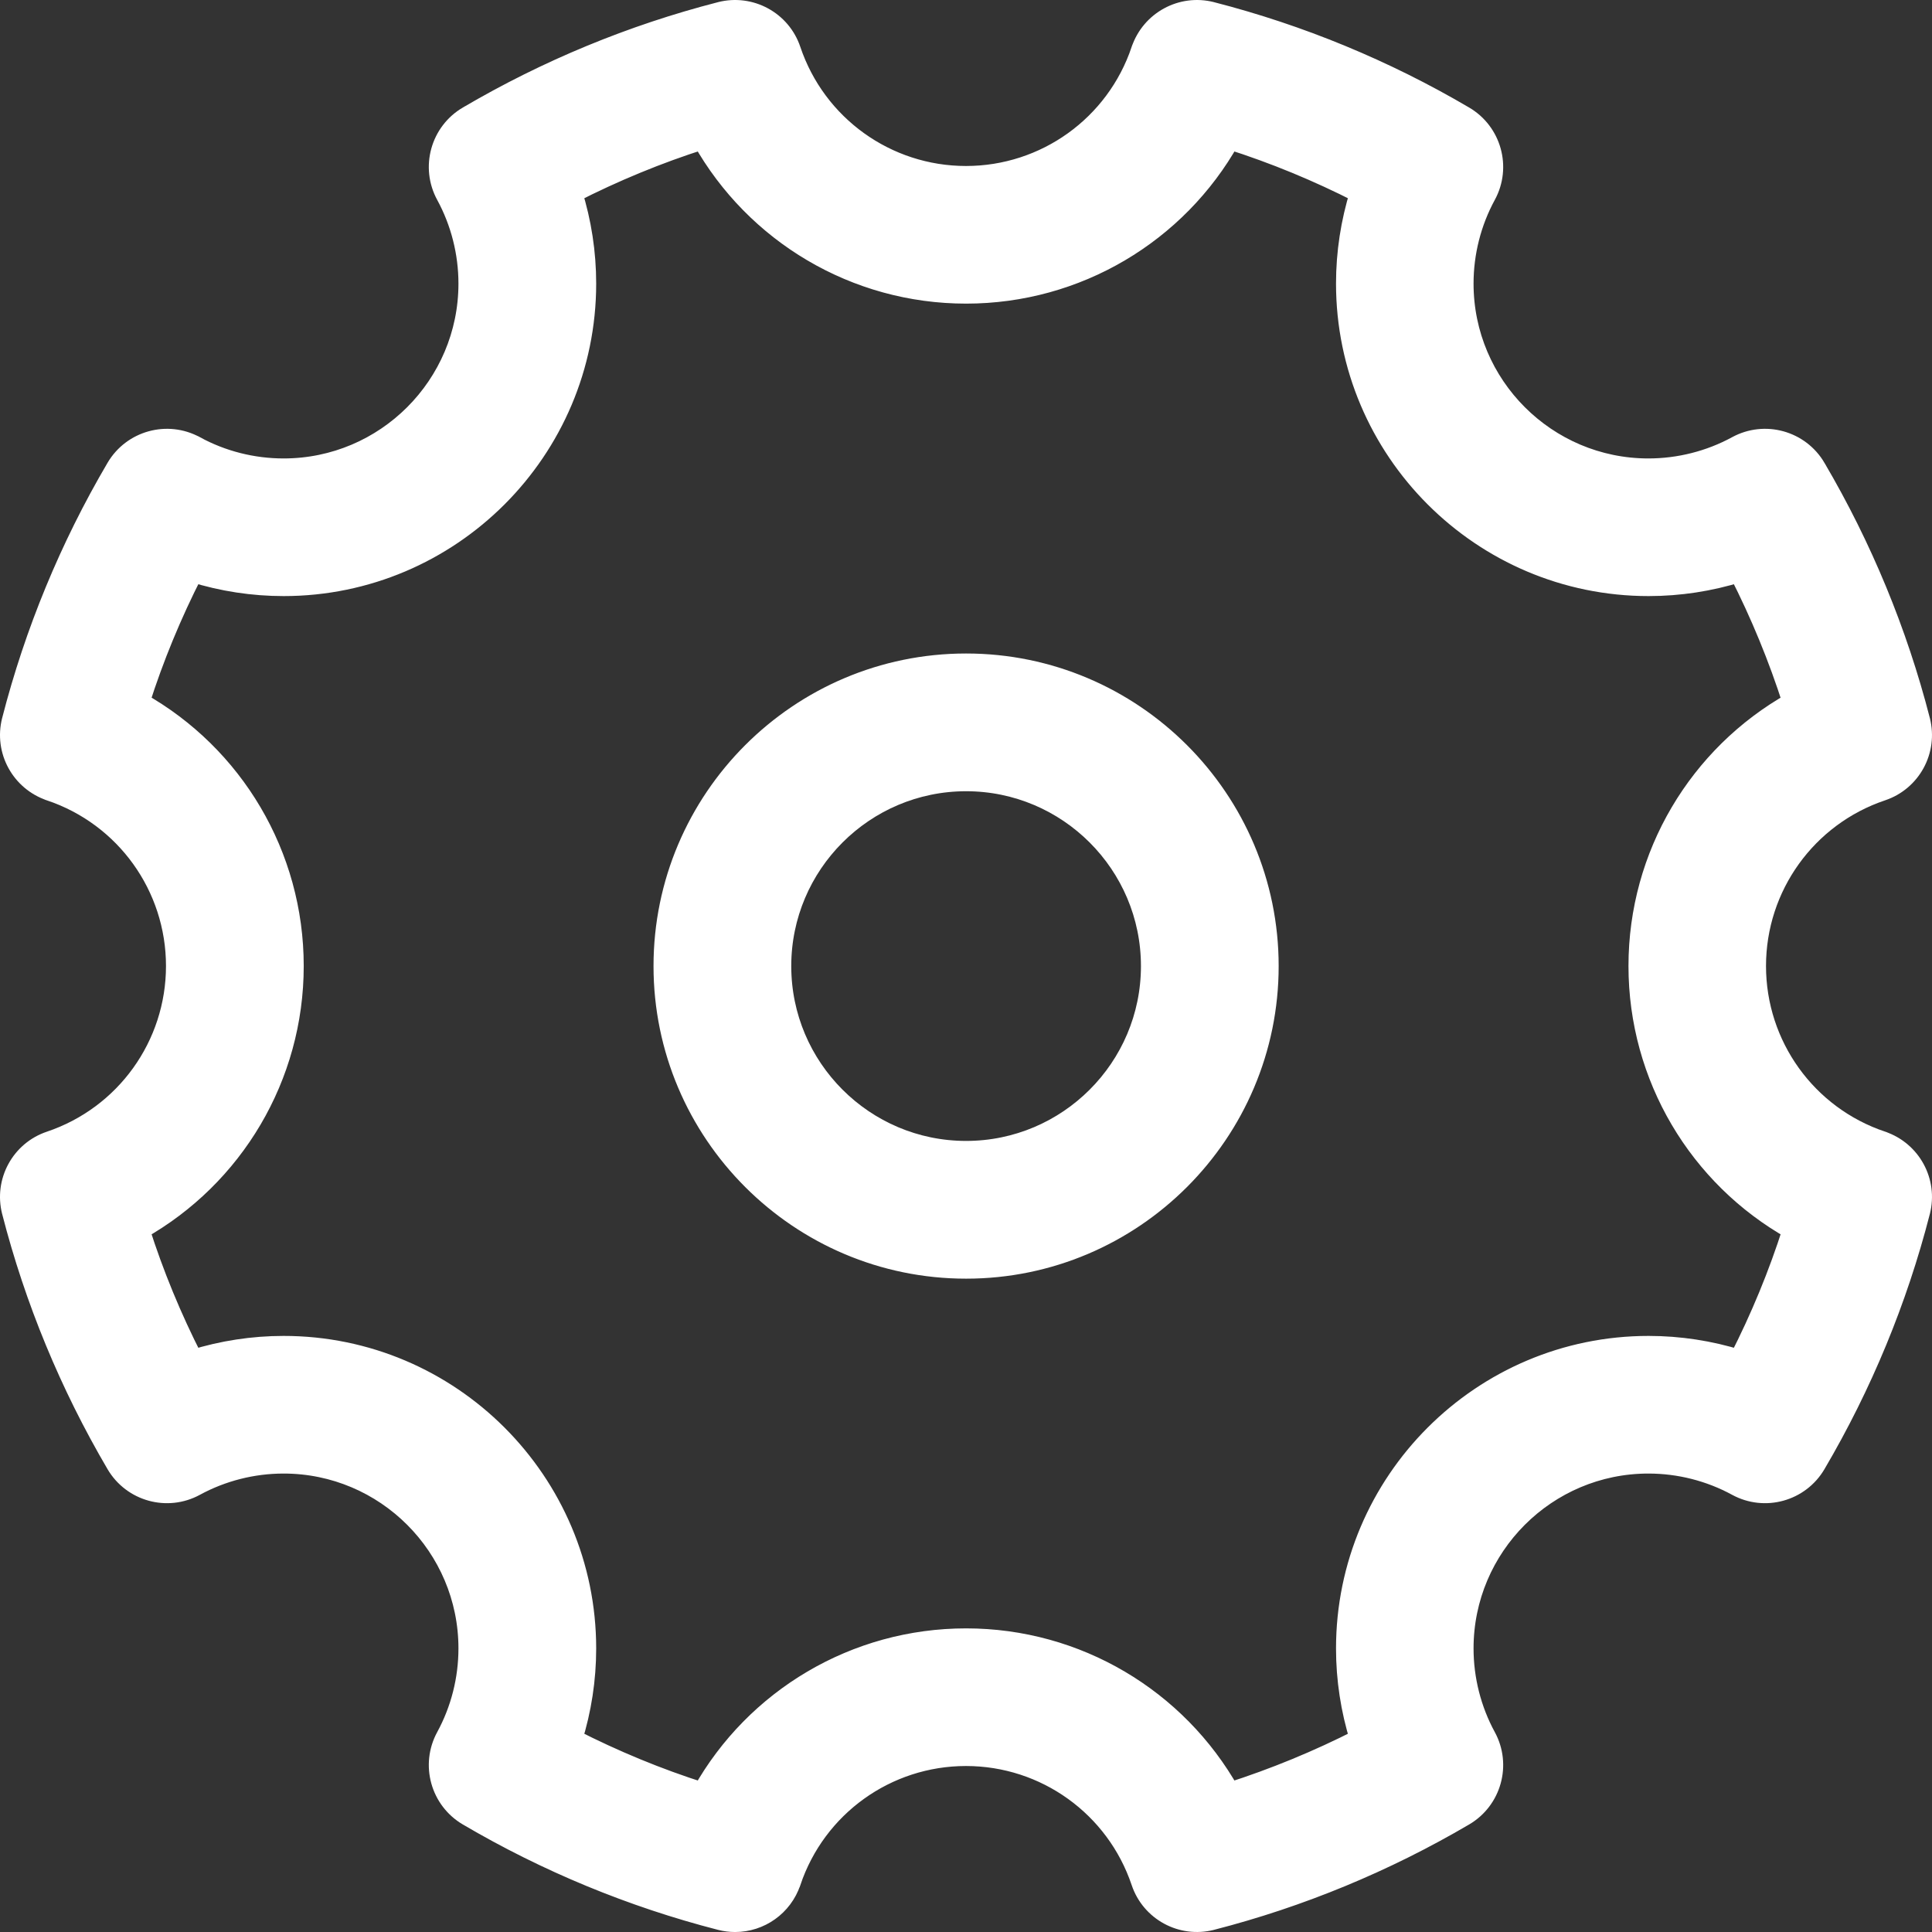
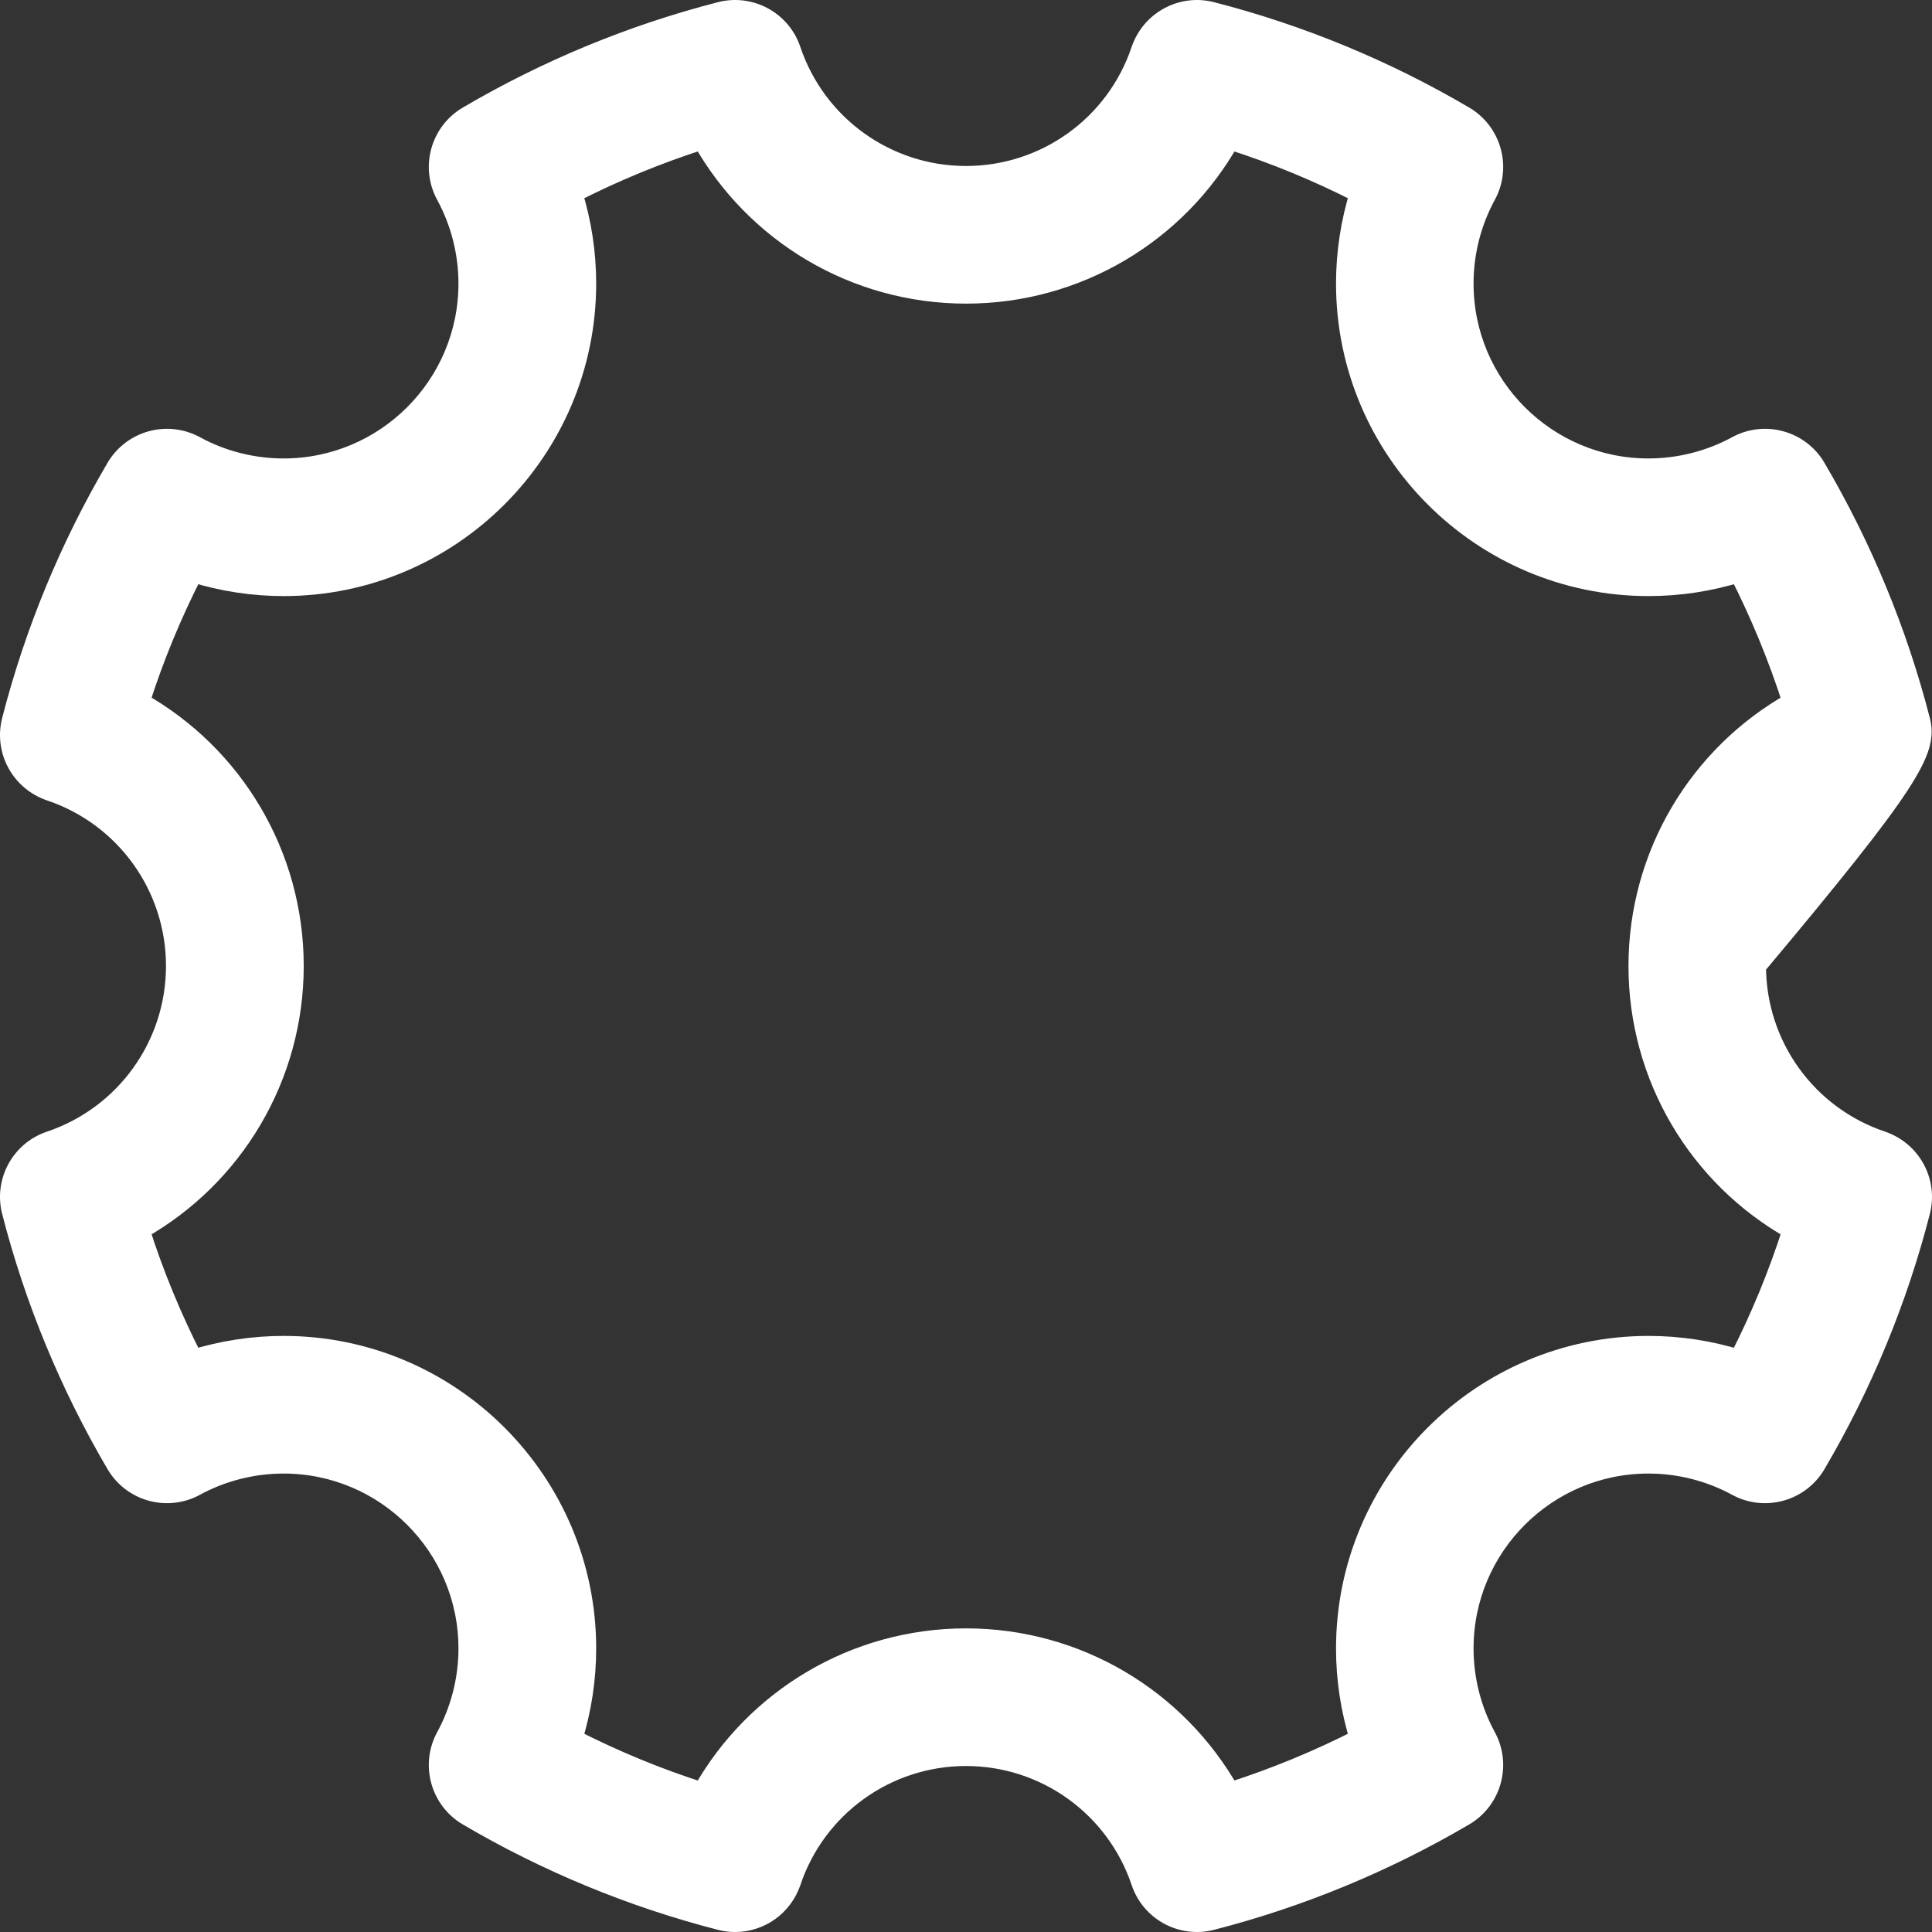
<svg xmlns="http://www.w3.org/2000/svg" width="96" height="96" viewBox="0 0 96 96" fill="none">
  <rect x="0" y="0" width="96" height="96" fill="#333333" stroke="none" />
-   <path d="M23.25 90.225L23.25 90.225C27.18 92.535 31.404 94.277 35.798 95.408C36.045 95.472 36.29 95.501 36.529 95.501C37.759 95.501 38.886 94.718 39.294 93.51L39.295 93.509C40.553 89.765 44.054 87.252 48 87.252C51.946 87.252 55.447 89.769 56.706 93.509C57.191 94.959 58.717 95.788 60.2 95.408L60.201 95.408C64.596 94.277 68.815 92.535 72.749 90.225L72.749 90.225C74.111 89.425 74.59 87.689 73.836 86.305L73.836 86.305C73.106 84.964 72.72 83.443 72.72 81.908C72.72 76.841 76.841 72.72 81.908 72.72C83.448 72.72 84.964 73.106 86.305 73.836L86.305 73.836C87.689 74.59 89.425 74.111 90.225 72.749L90.225 72.749C92.535 68.82 94.278 64.596 95.408 60.201L95.408 60.2C95.788 58.715 94.957 57.196 93.51 56.706L93.509 56.705C89.765 55.447 87.252 51.946 87.252 48C87.252 44.054 89.769 40.553 93.509 39.294C94.959 38.809 95.788 37.283 95.408 35.8L95.408 35.799C94.277 31.404 92.535 27.185 90.225 23.251L90.225 23.25C89.425 21.889 87.689 21.41 86.305 22.164L86.305 22.164C84.964 22.894 83.443 23.28 81.908 23.28C76.841 23.28 72.72 19.159 72.72 14.092C72.72 12.552 73.106 11.036 73.836 9.695L73.836 9.695C74.59 8.311 74.111 6.575 72.749 5.775L72.749 5.775C68.82 3.465 64.596 1.723 60.201 0.592L60.2 0.592C58.72 0.212 57.196 1.042 56.706 2.49L56.705 2.491C55.447 6.235 51.946 8.748 48 8.748C44.054 8.748 40.553 6.231 39.294 2.491C38.809 1.041 37.283 0.212 35.8 0.592L35.799 0.592C31.404 1.723 27.185 3.465 23.251 5.775L23.25 5.775C21.889 6.575 21.41 8.311 22.164 9.695L22.164 9.695C22.894 11.036 23.28 12.557 23.28 14.092C23.28 19.159 19.159 23.28 14.092 23.28C12.552 23.28 11.031 22.894 9.696 22.164L9.695 22.164C8.311 21.41 6.575 21.889 5.775 23.25L5.775 23.25C3.465 27.18 1.723 31.404 0.592 35.799L0.592 35.8C0.212 37.285 1.043 38.804 2.49 39.294L2.491 39.295C6.235 40.553 8.748 44.054 8.748 48C8.748 51.946 6.231 55.447 2.491 56.706C1.041 57.191 0.212 58.717 0.592 60.2L0.592 60.201C1.723 64.596 3.465 68.815 5.775 72.749L5.775 72.749C6.575 74.111 8.311 74.59 9.695 73.836L9.695 73.836C11.036 73.106 12.557 72.72 14.092 72.72C19.159 72.72 23.28 76.841 23.28 81.908C23.28 83.448 22.894 84.964 22.164 86.305L22.164 86.305C21.41 87.689 21.889 89.425 23.25 90.225ZM61.108 89.073C58.48 84.402 53.509 81.413 48.005 81.413C42.496 81.413 37.525 84.402 34.901 89.073C32.679 88.367 30.519 87.474 28.437 86.411C28.89 84.961 29.124 83.441 29.124 81.913C29.124 73.625 22.38 66.881 14.092 66.881C12.564 66.881 11.044 67.115 9.594 67.567C8.531 65.486 7.638 63.322 6.932 61.103C11.602 58.476 14.592 53.509 14.592 48C14.592 42.491 11.602 37.52 6.932 34.896C7.638 32.674 8.531 30.514 9.594 28.433C11.044 28.885 12.564 29.119 14.092 29.119C22.38 29.119 29.124 22.375 29.124 14.087C29.124 12.559 28.89 11.039 28.437 9.589C30.519 8.526 32.683 7.633 34.901 6.927C37.529 11.597 42.496 14.587 48.005 14.587C53.514 14.587 58.485 11.598 61.109 6.927C63.33 7.633 65.491 8.526 67.572 9.589C67.12 11.039 66.886 12.559 66.886 14.087C66.886 22.375 73.63 29.119 81.918 29.119C83.446 29.119 84.966 28.885 86.416 28.433C87.478 30.514 88.367 32.678 89.077 34.897C84.407 37.525 81.418 42.491 81.418 48C81.418 53.509 84.407 58.48 89.078 61.104C88.372 63.326 87.479 65.486 86.416 67.567C84.966 67.115 83.446 66.881 81.918 66.881C73.63 66.881 66.886 73.625 66.886 81.913C66.886 83.441 67.12 84.961 67.572 86.411C65.491 87.473 63.327 88.362 61.108 89.073Z" fill="white" stroke="white" />
-   <path d="M32.973 48.004C32.973 56.292 39.717 63.036 48.005 63.036C56.293 63.036 63.036 56.292 63.036 48.004C63.036 39.716 56.293 32.972 48.005 32.972C39.717 32.972 32.973 39.716 32.973 48.004ZM38.817 48.004C38.817 42.938 42.938 38.816 48.005 38.816C53.071 38.816 57.193 42.938 57.193 48.004C57.193 53.071 53.071 57.192 48.005 57.192C42.938 57.192 38.817 53.071 38.817 48.004Z" fill="white" stroke="white" />
+   <path d="M23.25 90.225L23.25 90.225C27.18 92.535 31.404 94.277 35.798 95.408C36.045 95.472 36.29 95.501 36.529 95.501C37.759 95.501 38.886 94.718 39.294 93.51L39.295 93.509C40.553 89.765 44.054 87.252 48 87.252C51.946 87.252 55.447 89.769 56.706 93.509C57.191 94.959 58.717 95.788 60.2 95.408L60.201 95.408C64.596 94.277 68.815 92.535 72.749 90.225L72.749 90.225C74.111 89.425 74.59 87.689 73.836 86.305L73.836 86.305C73.106 84.964 72.72 83.443 72.72 81.908C72.72 76.841 76.841 72.72 81.908 72.72C83.448 72.72 84.964 73.106 86.305 73.836L86.305 73.836C87.689 74.59 89.425 74.111 90.225 72.749L90.225 72.749C92.535 68.82 94.278 64.596 95.408 60.201L95.408 60.2C95.788 58.715 94.957 57.196 93.51 56.706L93.509 56.705C89.765 55.447 87.252 51.946 87.252 48C94.959 38.809 95.788 37.283 95.408 35.8L95.408 35.799C94.277 31.404 92.535 27.185 90.225 23.251L90.225 23.25C89.425 21.889 87.689 21.41 86.305 22.164L86.305 22.164C84.964 22.894 83.443 23.28 81.908 23.28C76.841 23.28 72.72 19.159 72.72 14.092C72.72 12.552 73.106 11.036 73.836 9.695L73.836 9.695C74.59 8.311 74.111 6.575 72.749 5.775L72.749 5.775C68.82 3.465 64.596 1.723 60.201 0.592L60.2 0.592C58.72 0.212 57.196 1.042 56.706 2.49L56.705 2.491C55.447 6.235 51.946 8.748 48 8.748C44.054 8.748 40.553 6.231 39.294 2.491C38.809 1.041 37.283 0.212 35.8 0.592L35.799 0.592C31.404 1.723 27.185 3.465 23.251 5.775L23.25 5.775C21.889 6.575 21.41 8.311 22.164 9.695L22.164 9.695C22.894 11.036 23.28 12.557 23.28 14.092C23.28 19.159 19.159 23.28 14.092 23.28C12.552 23.28 11.031 22.894 9.696 22.164L9.695 22.164C8.311 21.41 6.575 21.889 5.775 23.25L5.775 23.25C3.465 27.18 1.723 31.404 0.592 35.799L0.592 35.8C0.212 37.285 1.043 38.804 2.49 39.294L2.491 39.295C6.235 40.553 8.748 44.054 8.748 48C8.748 51.946 6.231 55.447 2.491 56.706C1.041 57.191 0.212 58.717 0.592 60.2L0.592 60.201C1.723 64.596 3.465 68.815 5.775 72.749L5.775 72.749C6.575 74.111 8.311 74.59 9.695 73.836L9.695 73.836C11.036 73.106 12.557 72.72 14.092 72.72C19.159 72.72 23.28 76.841 23.28 81.908C23.28 83.448 22.894 84.964 22.164 86.305L22.164 86.305C21.41 87.689 21.889 89.425 23.25 90.225ZM61.108 89.073C58.48 84.402 53.509 81.413 48.005 81.413C42.496 81.413 37.525 84.402 34.901 89.073C32.679 88.367 30.519 87.474 28.437 86.411C28.89 84.961 29.124 83.441 29.124 81.913C29.124 73.625 22.38 66.881 14.092 66.881C12.564 66.881 11.044 67.115 9.594 67.567C8.531 65.486 7.638 63.322 6.932 61.103C11.602 58.476 14.592 53.509 14.592 48C14.592 42.491 11.602 37.52 6.932 34.896C7.638 32.674 8.531 30.514 9.594 28.433C11.044 28.885 12.564 29.119 14.092 29.119C22.38 29.119 29.124 22.375 29.124 14.087C29.124 12.559 28.89 11.039 28.437 9.589C30.519 8.526 32.683 7.633 34.901 6.927C37.529 11.597 42.496 14.587 48.005 14.587C53.514 14.587 58.485 11.598 61.109 6.927C63.33 7.633 65.491 8.526 67.572 9.589C67.12 11.039 66.886 12.559 66.886 14.087C66.886 22.375 73.63 29.119 81.918 29.119C83.446 29.119 84.966 28.885 86.416 28.433C87.478 30.514 88.367 32.678 89.077 34.897C84.407 37.525 81.418 42.491 81.418 48C81.418 53.509 84.407 58.48 89.078 61.104C88.372 63.326 87.479 65.486 86.416 67.567C84.966 67.115 83.446 66.881 81.918 66.881C73.63 66.881 66.886 73.625 66.886 81.913C66.886 83.441 67.12 84.961 67.572 86.411C65.491 87.473 63.327 88.362 61.108 89.073Z" fill="white" stroke="white" />
</svg>